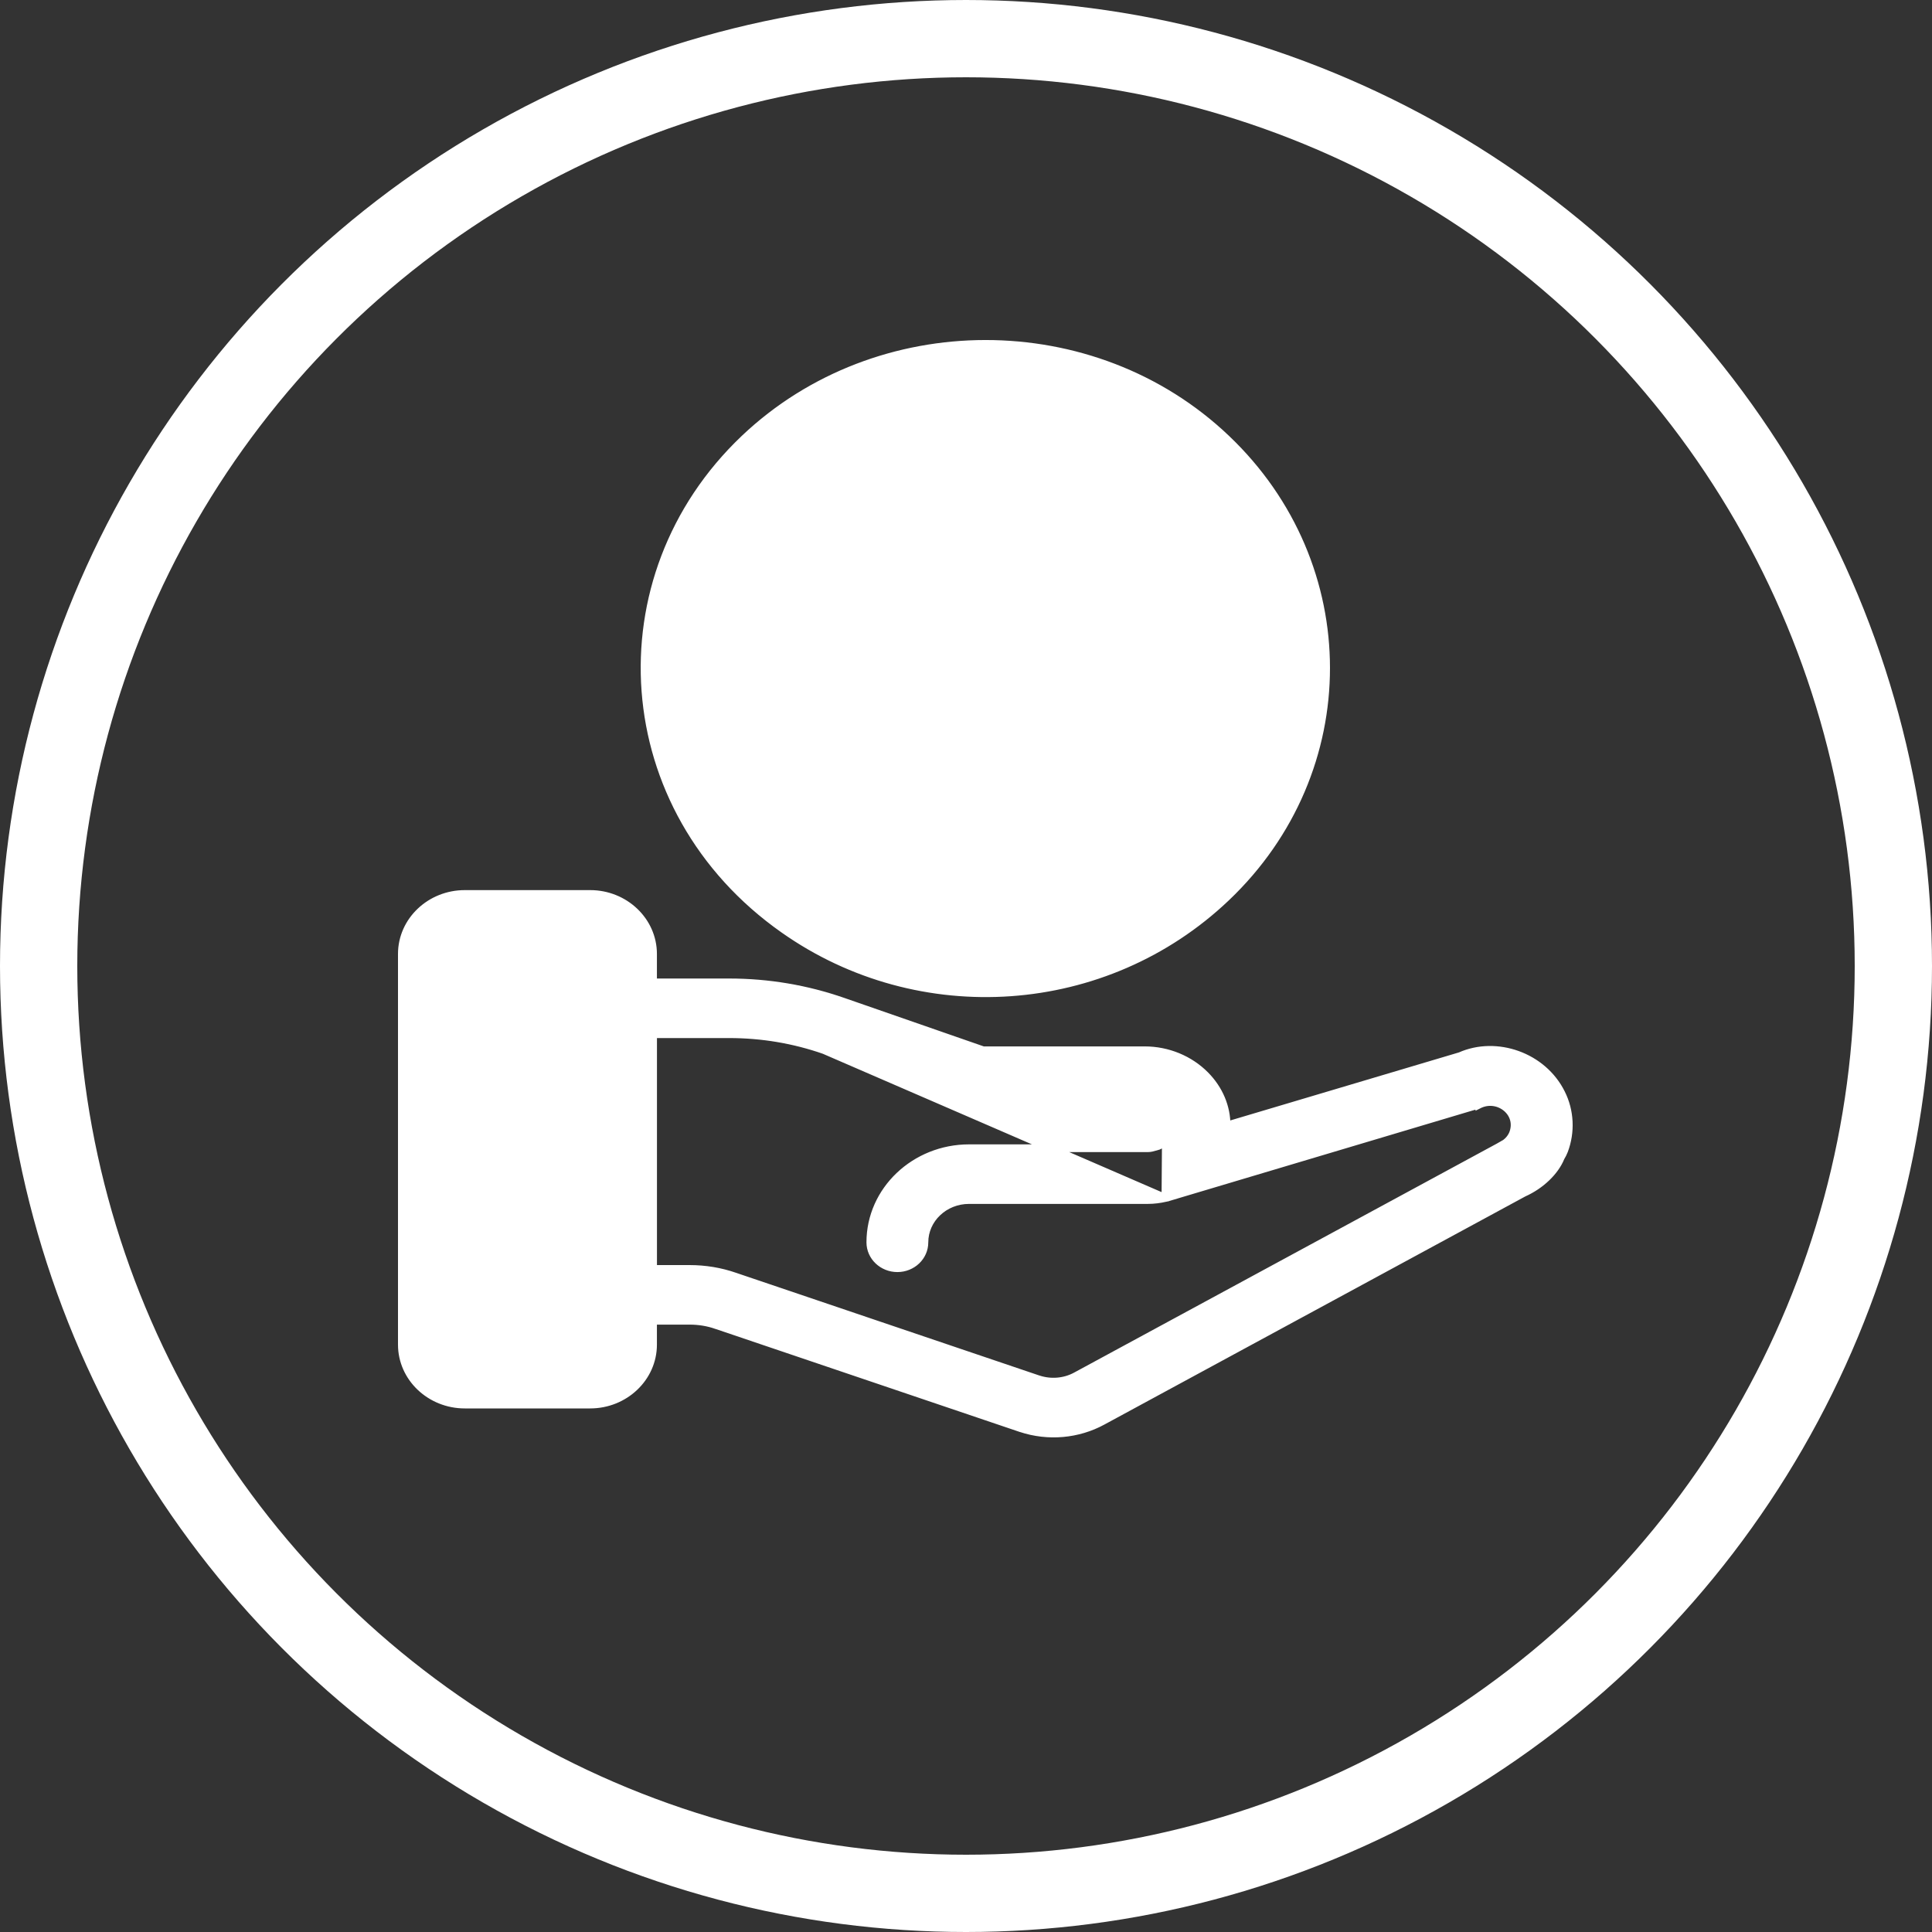
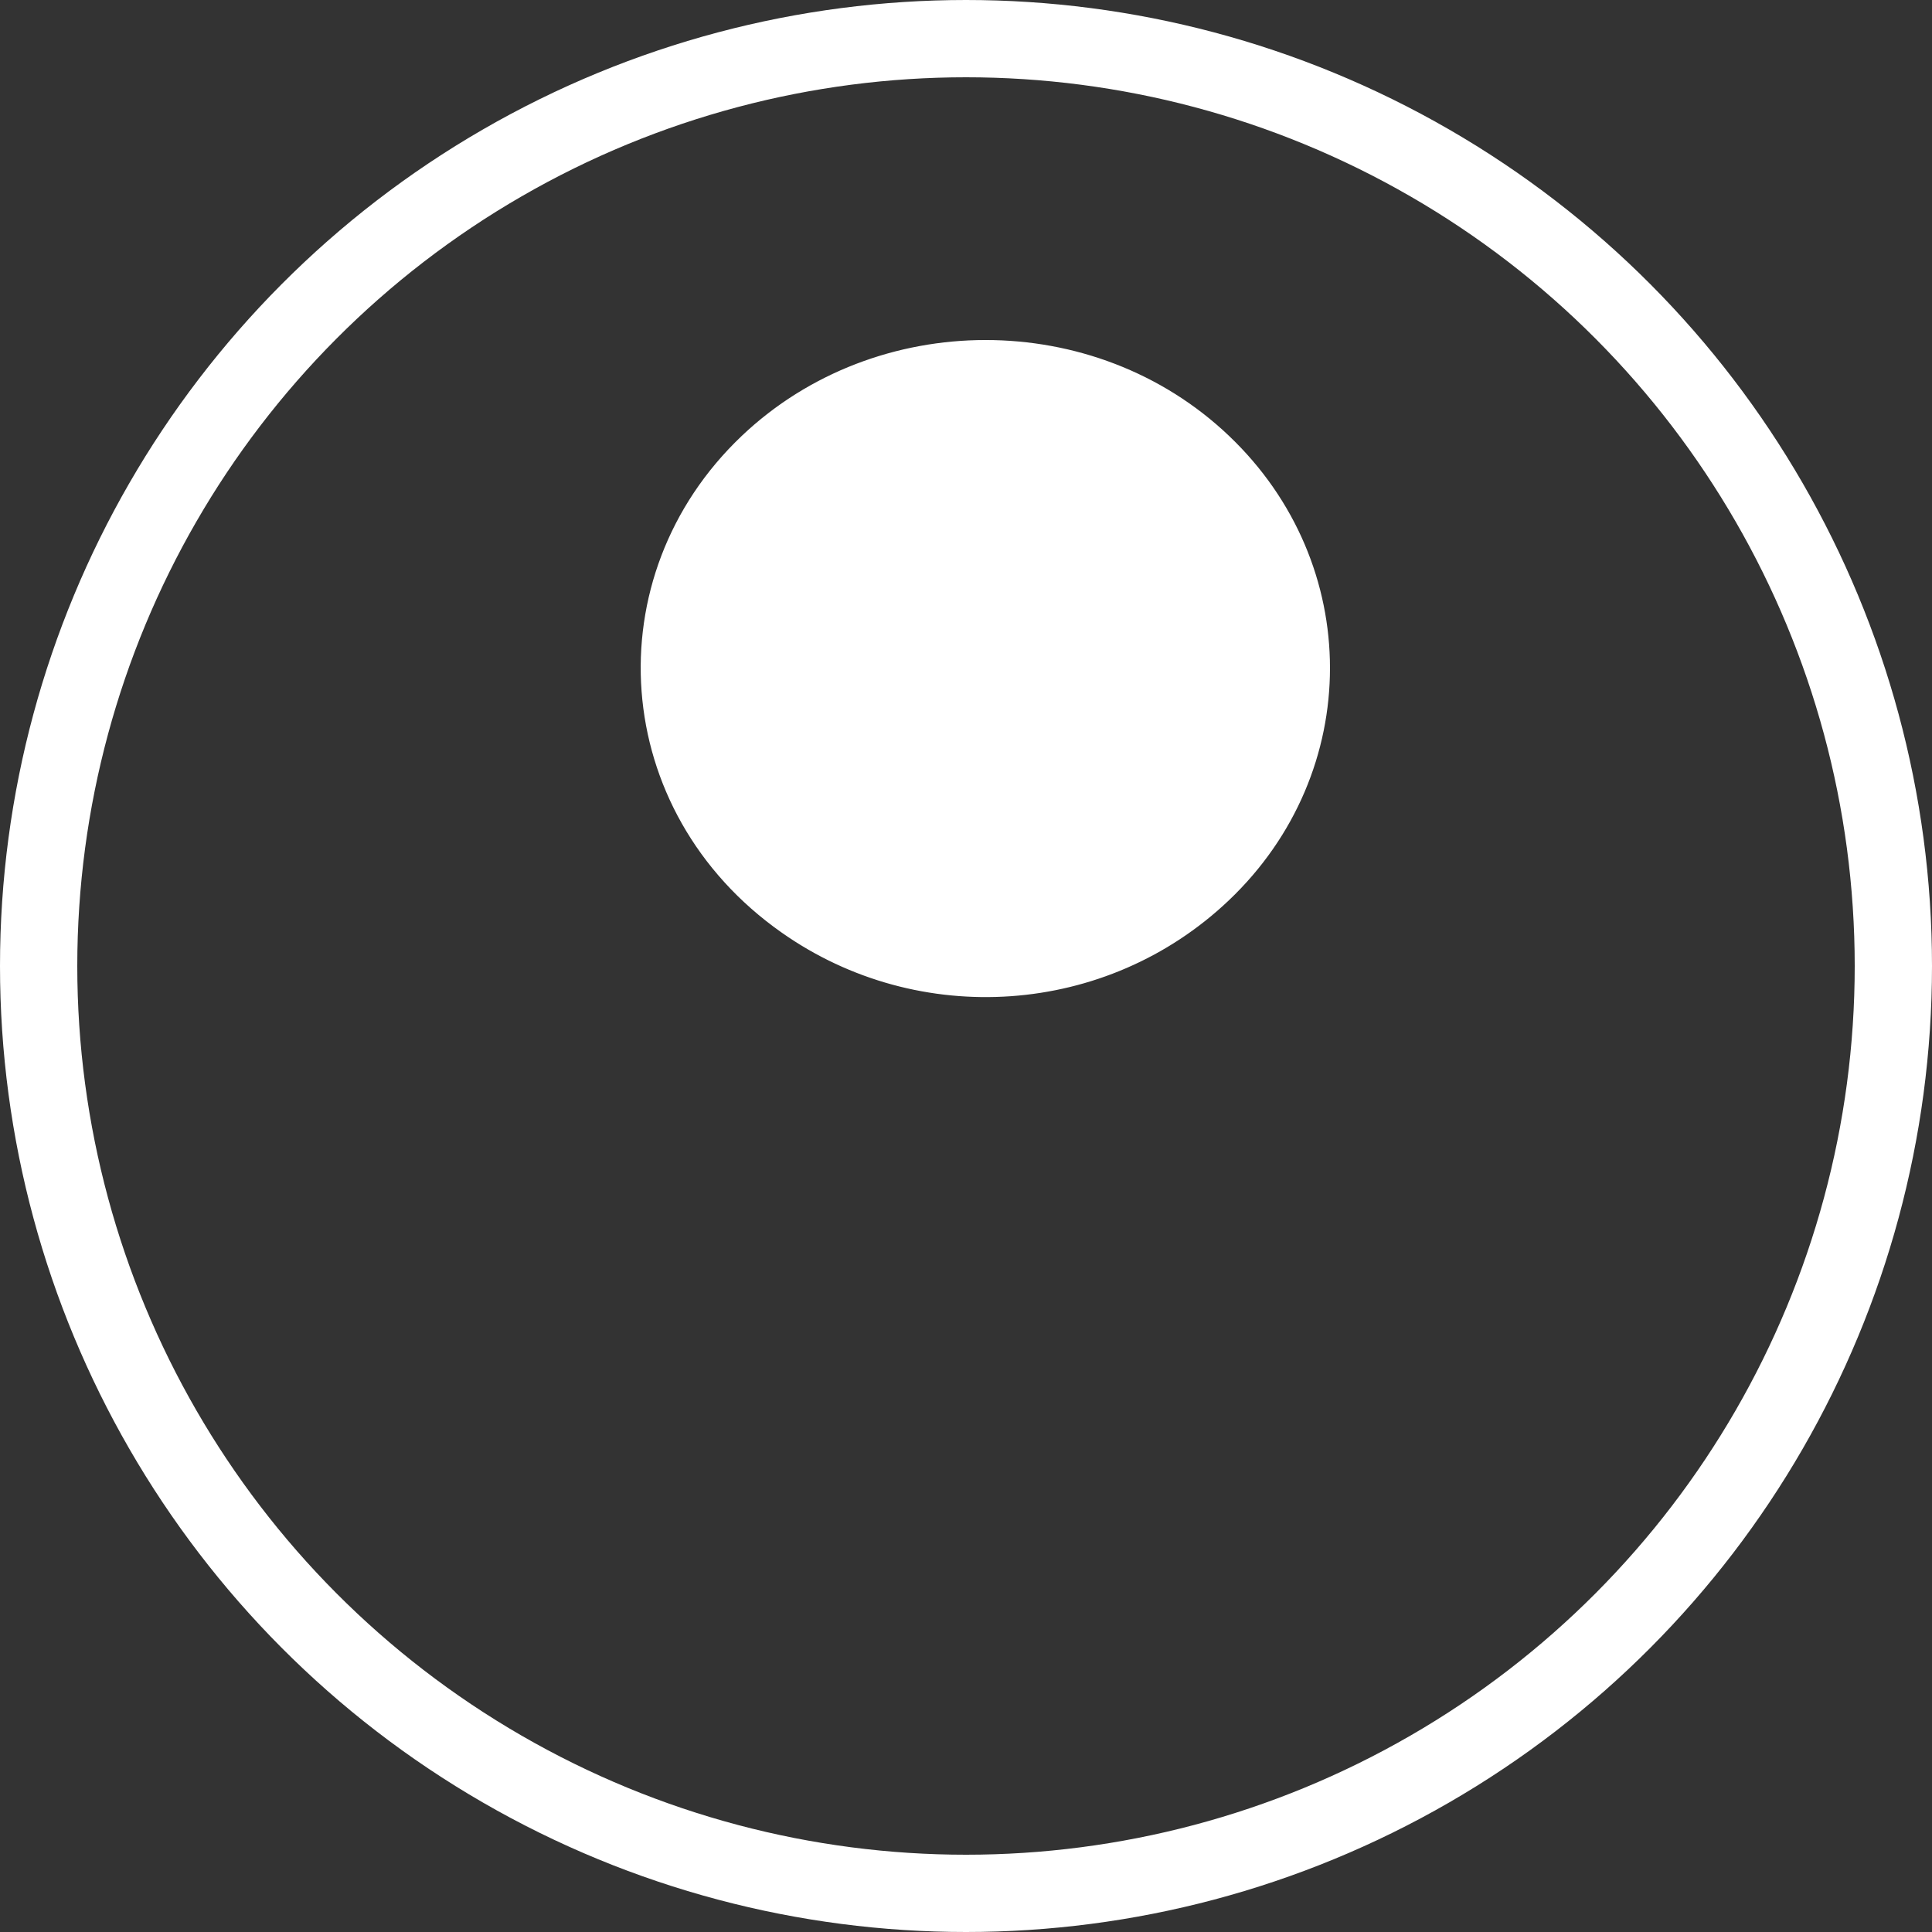
<svg xmlns="http://www.w3.org/2000/svg" width="50" height="50" viewBox="0 0 50 50" fill="none">
  <rect x="0" y="0" width="50" height="50" fill="#333333" stroke="none" />
-   <path d="M40.407 28.294C40.636 28.751 40.663 29.294 40.48 29.779C40.462 29.827 40.422 29.908 40.391 29.957C40.247 30.314 39.883 30.672 39.43 30.874L28.533 36.78C27.902 37.124 27.131 37.2 26.415 36.961L26.414 36.961L18.546 34.297L18.545 34.297C18.323 34.219 18.088 34.181 17.846 34.181H16.901V34.798C16.901 35.658 16.166 36.35 15.274 36.35H12.028C11.135 36.35 10.4 35.658 10.4 34.798V24.689H10.4C10.4 23.828 11.135 23.136 12.028 23.136H12.028L15.274 23.136C16.166 23.136 16.901 23.828 16.901 24.689V25.424H18.872C19.879 25.424 20.872 25.591 21.819 25.921L25.444 27.181H29.628C30.218 27.181 30.79 27.416 31.195 27.827C31.552 28.189 31.746 28.649 31.744 29.13L37.79 27.331M40.407 28.294C40.407 28.294 40.407 28.294 40.407 28.294L40.317 28.339L40.406 28.294C40.406 28.294 40.407 28.294 40.407 28.294ZM40.407 28.294C39.931 27.331 38.726 26.915 37.79 27.331M37.79 27.331L37.796 27.329L37.824 27.425L37.783 27.334C37.785 27.333 37.788 27.332 37.79 27.331ZM21.34 27.182L21.34 27.181C20.547 26.904 19.717 26.765 18.872 26.765L16.902 26.765V32.84L17.845 32.84C17.845 32.84 17.845 32.84 17.845 32.84C18.25 32.84 18.645 32.905 19.018 33.035C19.018 33.035 19.018 33.035 19.018 33.035L26.876 35.696C26.877 35.696 26.877 35.696 26.877 35.696C27.199 35.8 27.552 35.77 27.843 35.612L27.843 35.612L38.786 29.684L38.793 29.68L38.793 29.681C38.985 29.594 39.092 29.482 39.154 29.34C39.257 29.073 39.169 28.83 38.993 28.678C38.814 28.524 38.548 28.466 38.298 28.578L38.286 28.584L38.286 28.583L30.485 30.91C30.46 30.92 30.436 30.926 30.416 30.932C30.411 30.933 30.407 30.934 30.402 30.936C30.386 30.94 30.372 30.944 30.358 30.948L30.356 30.949L30.356 30.949L30.185 30.999C30.176 31.002 30.168 31.003 30.162 31.004L21.34 27.182ZM21.34 27.182L25.081 28.482L25.081 28.482M21.34 27.182L25.081 28.482M25.081 28.482L25.082 28.483M25.081 28.482L25.082 28.483M25.082 28.483C25.158 28.508 25.238 28.522 25.32 28.522M25.082 28.483L25.32 28.522M25.32 28.522H29.628M25.32 28.522H29.628M29.628 28.522C29.833 28.522 30.039 28.608 30.178 28.748L29.628 28.522ZM29.707 31.057C29.864 31.057 30.015 31.036 30.161 31.004L30.178 28.749C30.296 28.869 30.352 29.014 30.343 29.155C30.332 29.299 30.267 29.438 30.165 29.536C30.111 29.587 30.047 29.625 29.976 29.657L29.905 29.678L29.904 29.678C29.832 29.7 29.77 29.716 29.708 29.716H25.08C23.676 29.716 22.524 30.804 22.524 32.151C22.524 32.526 22.843 32.821 23.224 32.821C23.607 32.821 23.924 32.526 23.924 32.151C23.924 31.552 24.437 31.057 25.079 31.057H29.707ZM11.8 24.689C11.8 24.577 11.898 24.477 12.028 24.477H15.275C15.404 24.477 15.502 24.577 15.502 24.689V34.798C15.502 34.909 15.405 35.008 15.275 35.008H12.028C11.898 35.008 11.8 34.909 11.8 34.798V24.689Z" fill="white" stroke="white" stroke-width="0.2" />
  <path d="M20.248 12.309C17.069 15.333 17.417 20.381 21.113 22.971L21.114 22.971C24.075 25.061 28.127 24.768 30.747 22.278L30.769 22.257L30.769 22.257C33.644 19.502 33.636 15.045 30.747 12.3L30.747 12.3C27.858 9.553 23.147 9.555 20.248 12.309ZM20.248 12.309L20.179 12.236L20.248 12.309ZM19.266 11.353L19.266 11.353L19.262 11.357C15.487 14.945 15.875 20.951 20.284 24.051C23.797 26.528 28.612 26.197 31.733 23.229C35.182 19.952 35.182 14.625 31.733 11.348C28.3 8.081 22.71 8.085 19.266 11.353Z" fill="white" stroke="white" stroke-width="0.2" />
-   <path d="M25.605 22.925C25.656 22.975 25.707 23 25.759 23H27.095C27.197 23 27.275 22.95 27.3 22.875C27.326 22.799 27.326 22.699 27.249 22.649L24.346 19.721H24.552C25.913 19.721 27.12 18.771 27.429 17.494H28.456C28.585 17.494 28.687 17.394 28.687 17.269V16.418C28.687 16.293 28.585 16.193 28.456 16.193L27.429 16.193C27.352 15.843 27.198 15.517 26.992 15.242H28.456C28.585 15.242 28.687 15.142 28.687 15.017V14.166C28.687 14.041 28.585 13.941 28.456 13.941H22.856C22.728 13.941 22.625 14.041 22.625 14.166V15.092C22.625 15.217 22.728 15.317 22.856 15.317H24.552C25.168 15.317 25.707 15.668 25.965 16.193H22.856C22.728 16.193 22.625 16.293 22.625 16.418V17.269C22.625 17.394 22.728 17.494 22.856 17.494H25.965C25.708 18.02 25.168 18.37 24.552 18.37H22.856C22.728 18.37 22.625 18.47 22.625 18.595V19.897C22.625 19.947 22.651 19.997 22.676 20.047L25.605 22.925Z" fill="white" />
  <circle cx="25" cy="25" r="24" stroke="white" stroke-width="2" />
</svg>